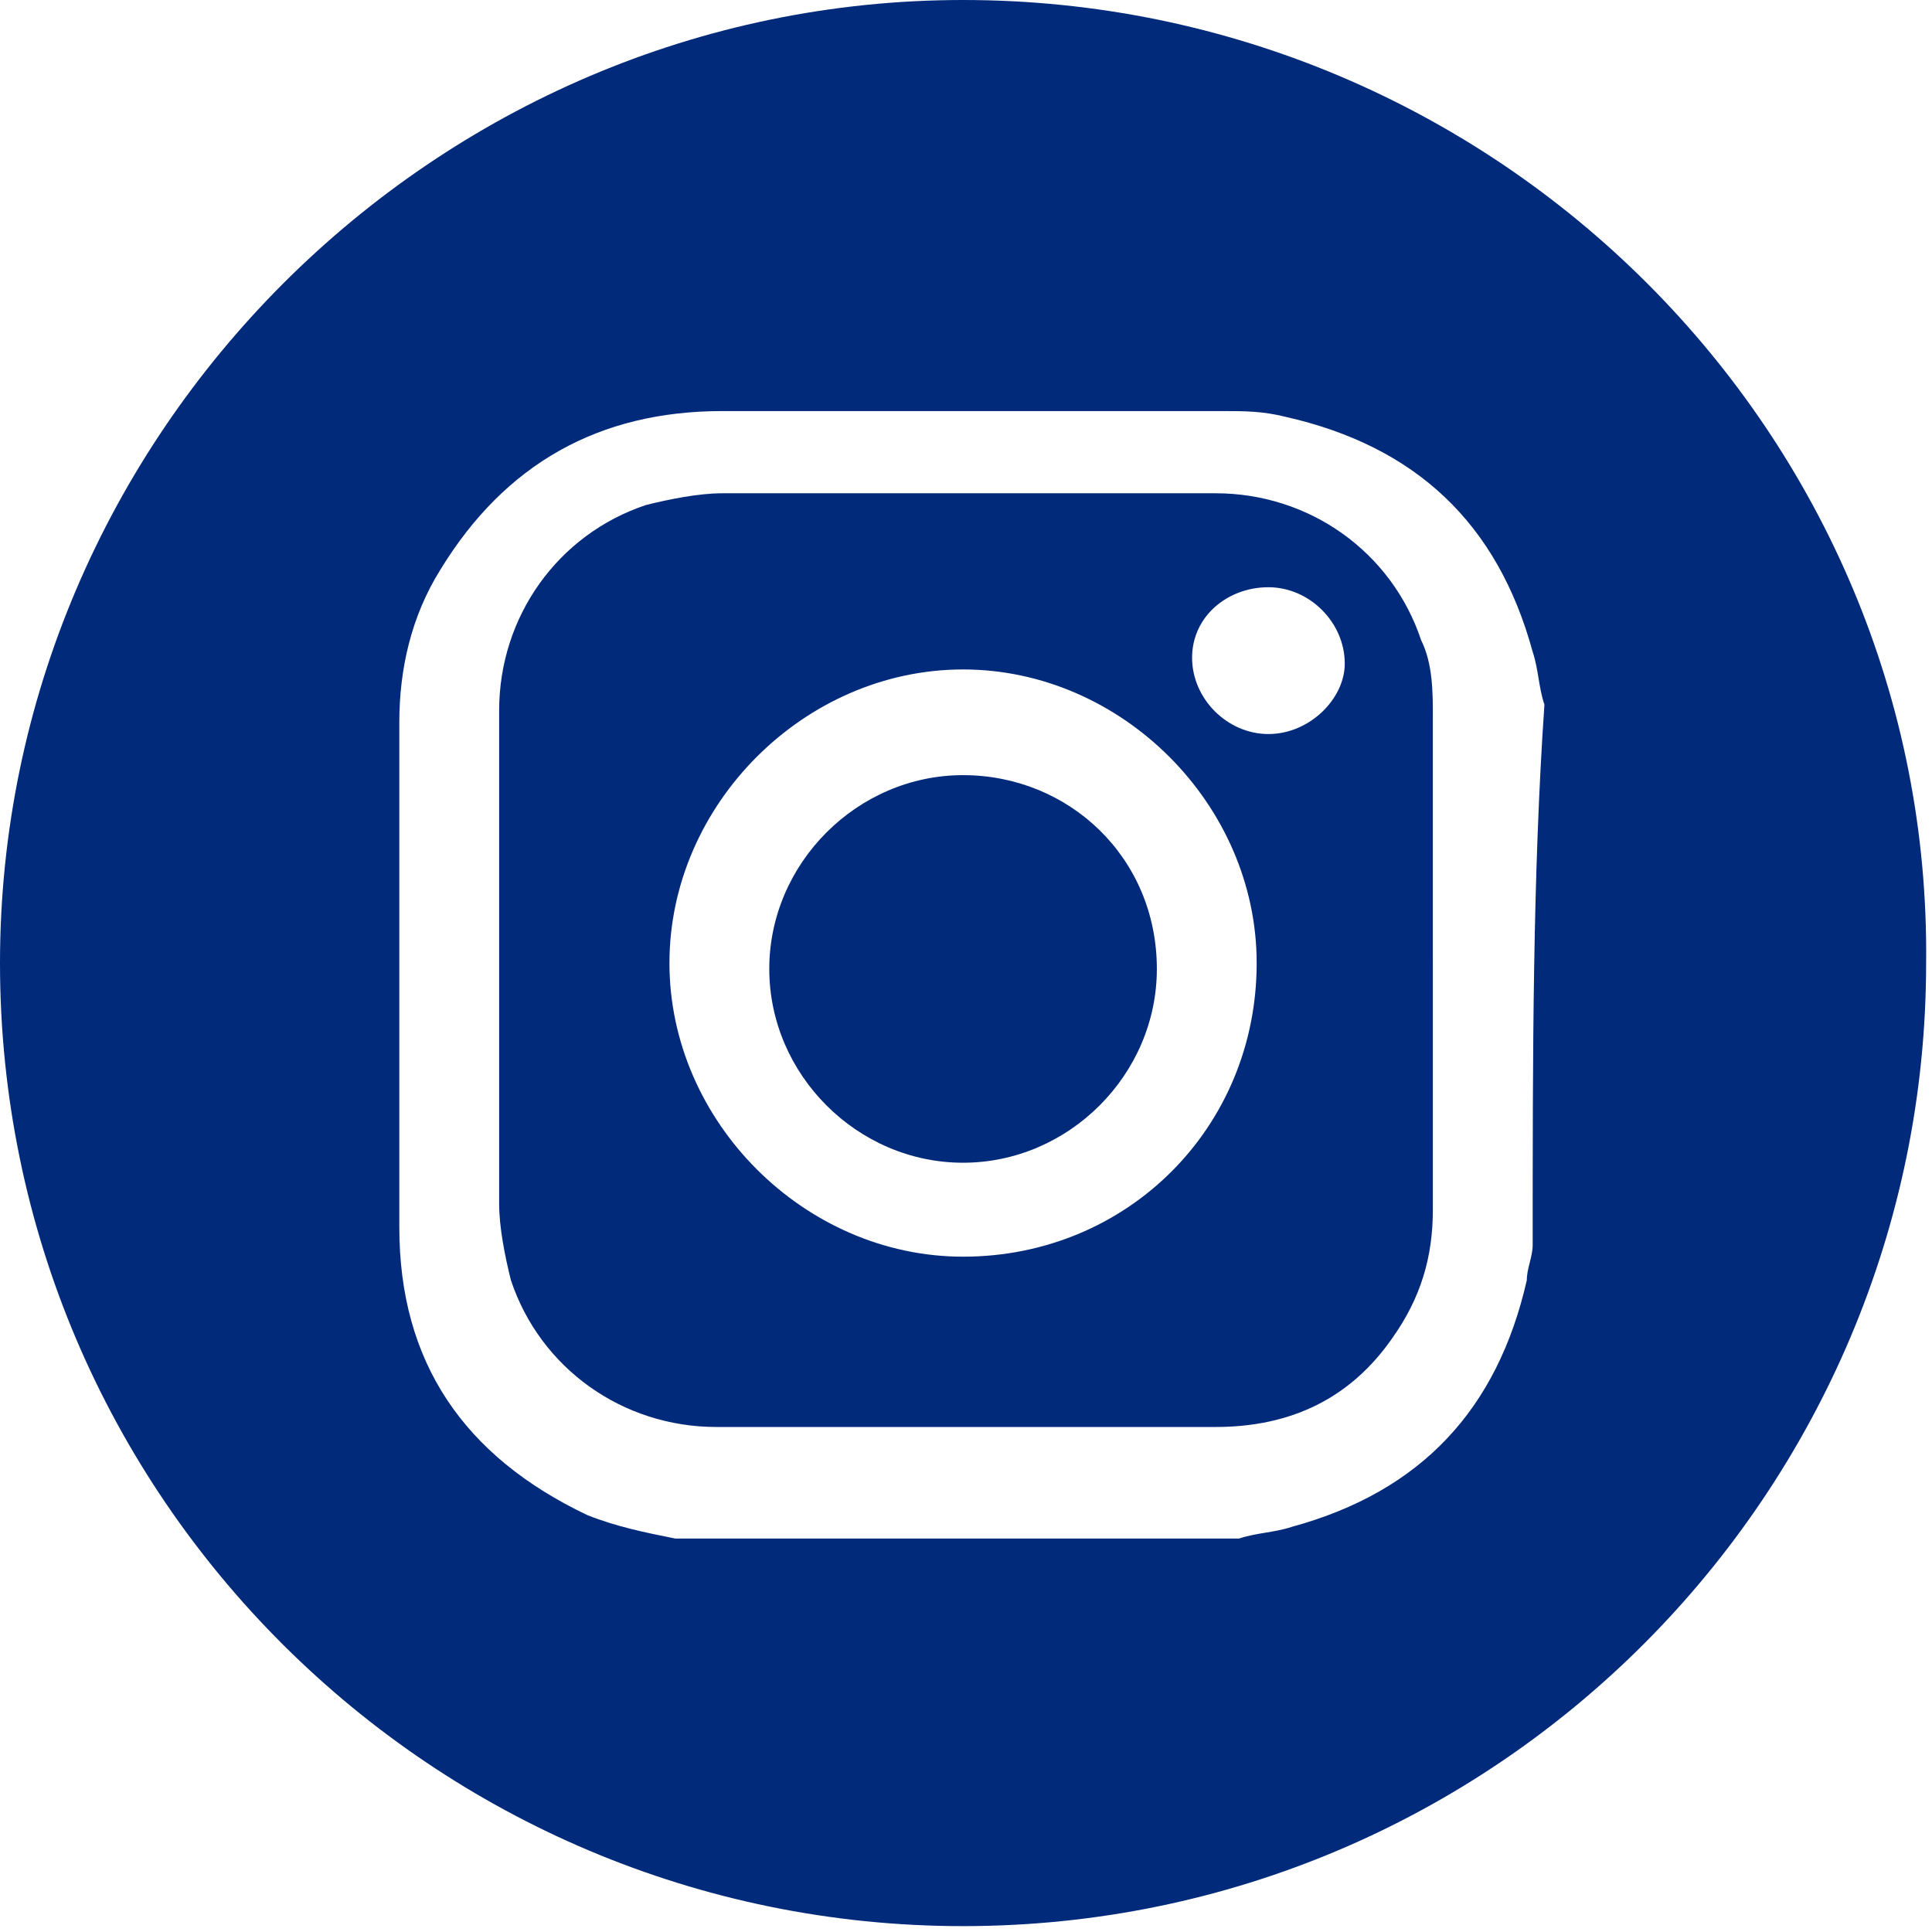
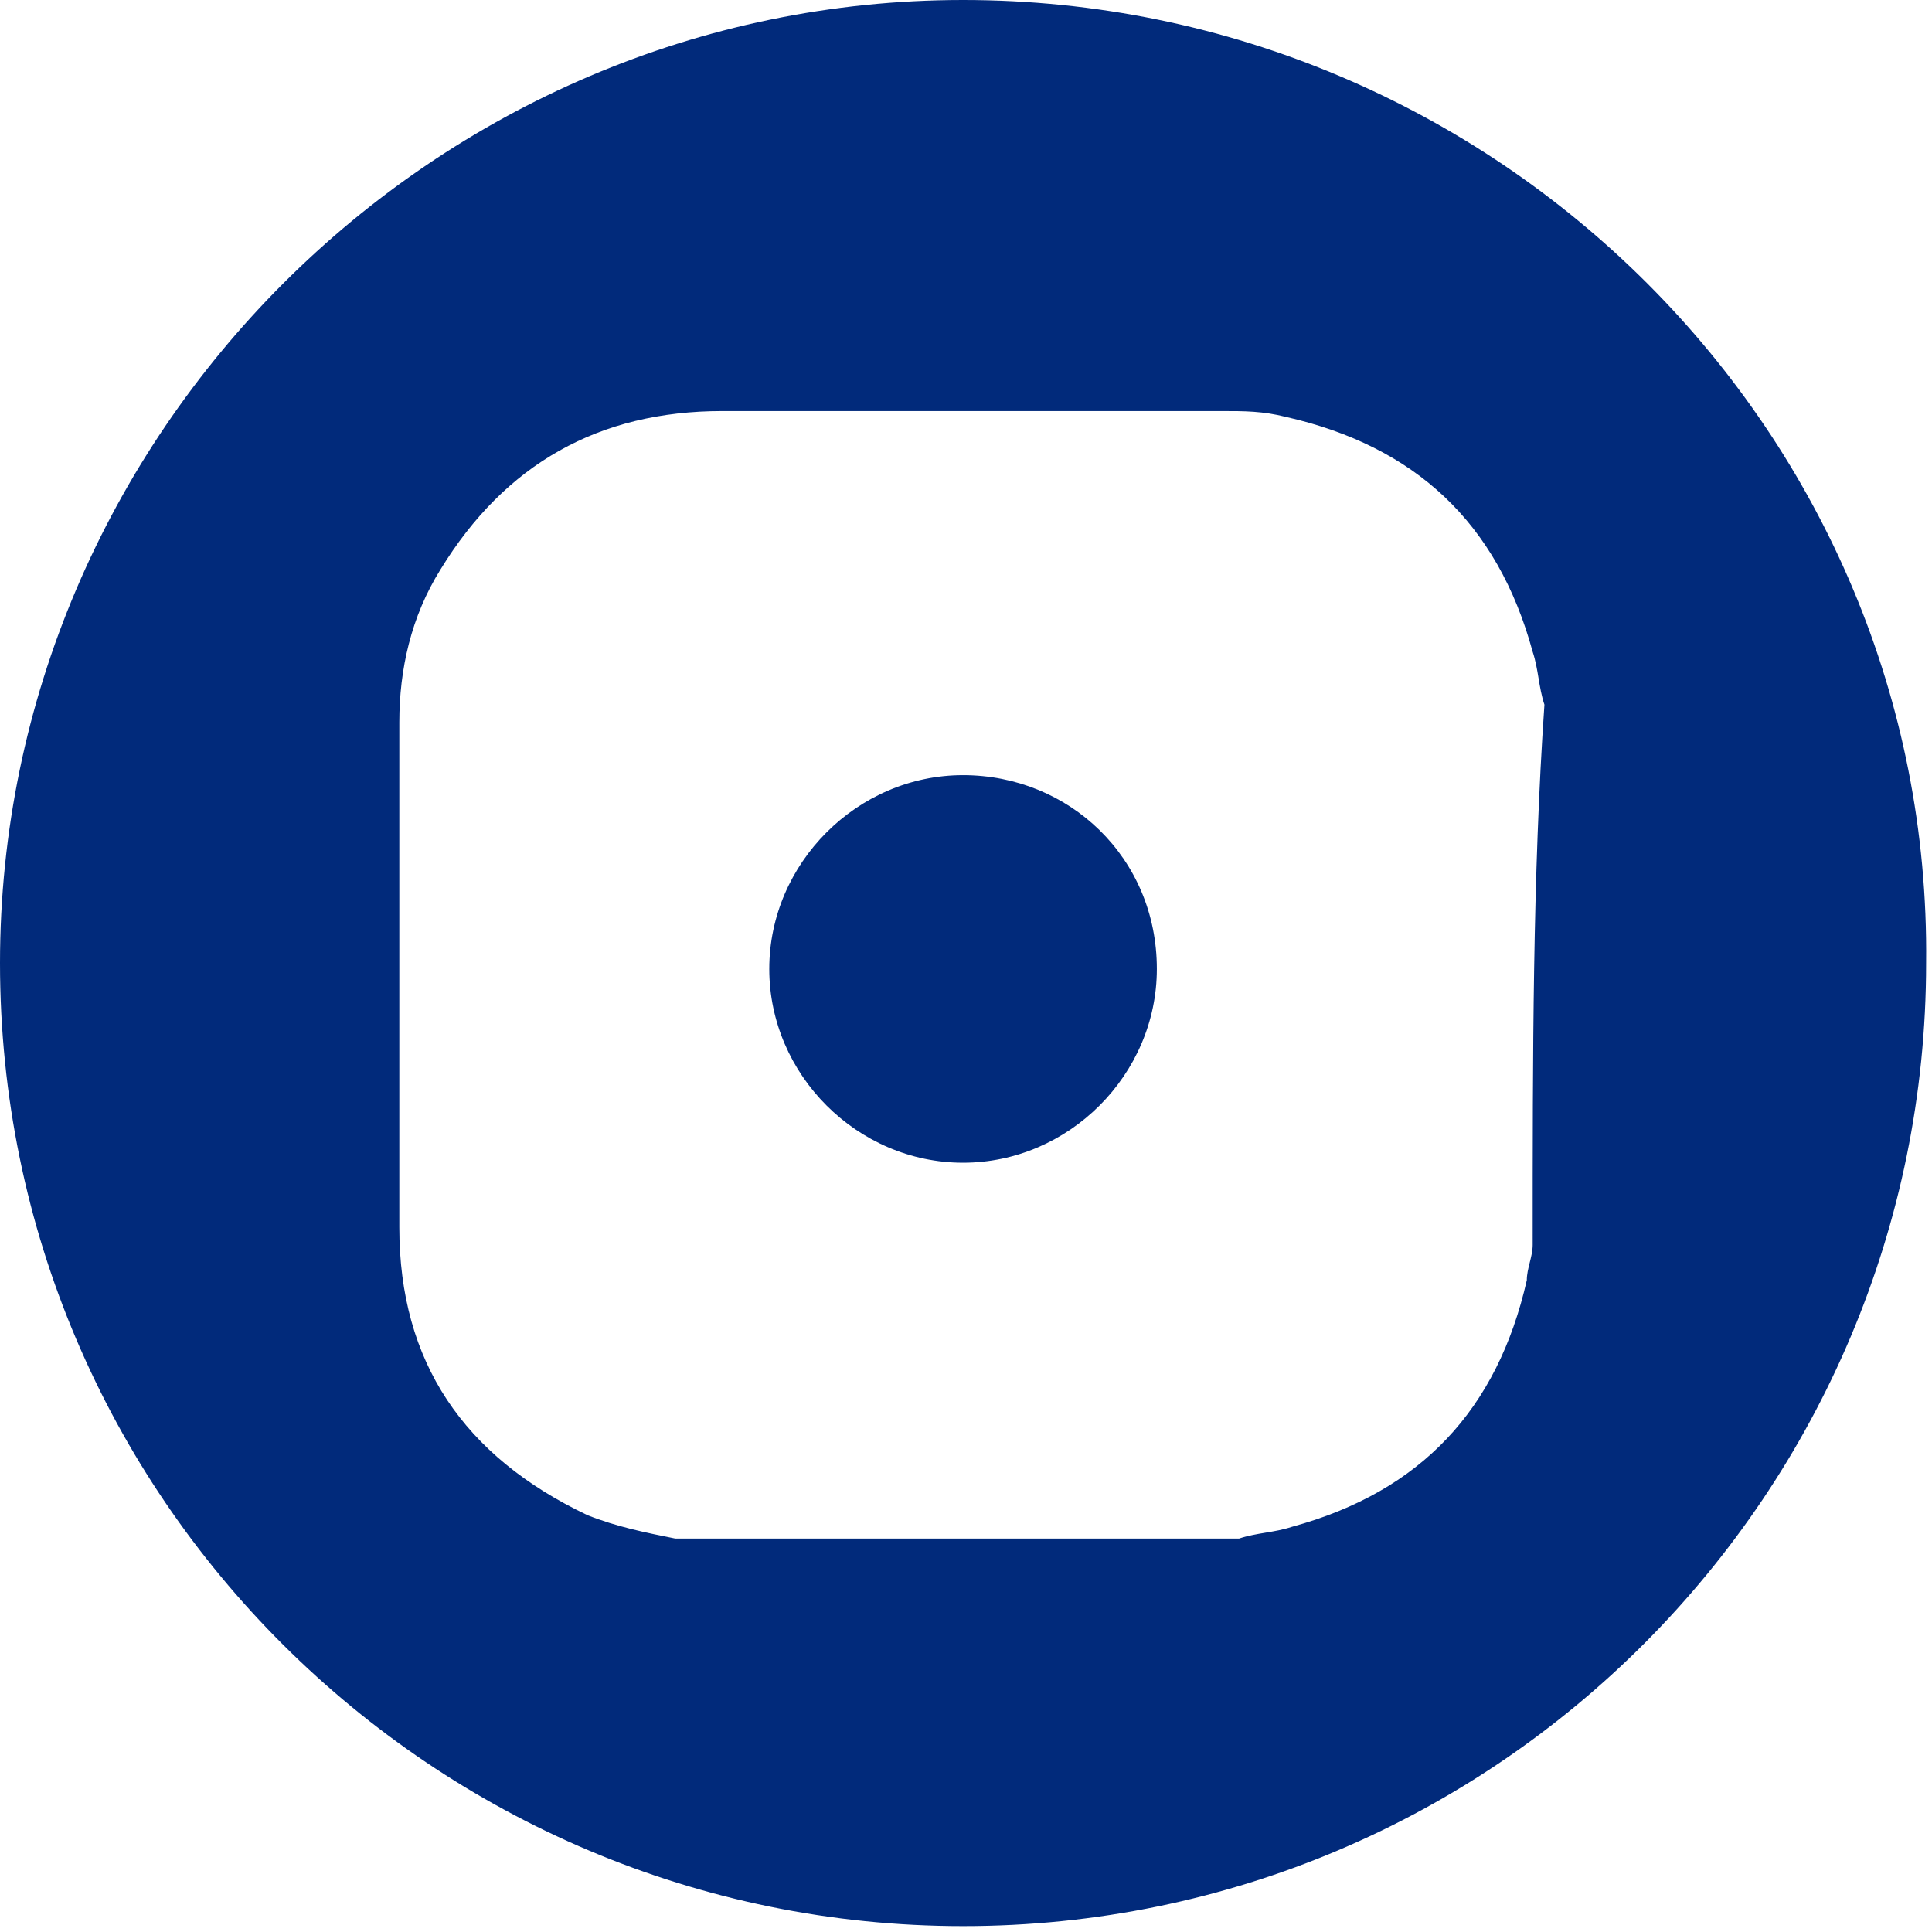
<svg xmlns="http://www.w3.org/2000/svg" version="1.1" id="Calque_1" x="0px" y="0px" viewBox="0 0 32.9 32.9" style="enable-background:new 0 0 32.9 32.9;" xml:space="preserve">
  <style type="text/css">
	.st0{fill:#012A7B;}
</style>
  <g>
-     <path class="st0" d="M24.4,12.2c0-0.4,0-0.9-0.2-1.3c-0.5-1.5-1.9-2.5-3.5-2.5c-2.8,0-5.6,0-8.4,0c-0.4,0-0.9,0.1-1.3,0.2   c-1.5,0.5-2.5,1.9-2.5,3.5c0,2.8,0,5.6,0,8.4c0,0.4,0.1,0.9,0.2,1.3c0.5,1.5,1.9,2.5,3.5,2.5c2.8,0,5.7,0,8.5,0   c1.3,0,2.3-0.5,3-1.5c0.5-0.7,0.7-1.4,0.7-2.2c0-1.4,0-2.8,0-4.2C24.4,15,24.4,13.6,24.4,12.2z M16.4,21.4c-2.7,0-5-2.3-5-5   c0-2.7,2.3-5,5-5c2.7,0,5,2.3,5,5C21.4,19.2,19.2,21.4,16.4,21.4z M21.6,12.5c-0.7,0-1.3-0.6-1.3-1.3c0-0.7,0.6-1.2,1.3-1.2   c0.7,0,1.3,0.6,1.3,1.3C22.9,11.9,22.3,12.5,21.6,12.5z" />
    <path class="st0" d="M16.4,13.2c-1.8,0-3.3,1.5-3.3,3.3c0,1.8,1.5,3.3,3.3,3.3c1.8,0,3.3-1.5,3.3-3.3   C19.7,14.6,18.2,13.2,16.4,13.2z" />
    <path class="st0" d="M16.4,0C7.4,0,0,7.4,0,16.4c0,9.1,7.4,16.4,16.4,16.4c9.1,0,16.4-7.4,16.4-16.4C32.9,7.4,25.5,0,16.4,0z    M26.1,21.2c0,0.2-0.1,0.4-0.1,0.6c-0.5,2.2-1.8,3.6-4,4.2c-0.3,0.1-0.6,0.1-0.9,0.2c-3.1,0-6.3,0-9.4,0c-0.1,0-0.1,0-0.2,0   c-0.5-0.1-1-0.2-1.5-0.4c-2.1-1-3.2-2.6-3.2-4.9c0-2.9,0-5.7,0-8.6c0-0.9,0.2-1.8,0.7-2.6c1.1-1.8,2.7-2.7,4.8-2.7   c2.8,0,5.6,0,8.5,0c0.4,0,0.7,0,1.1,0.1c2.2,0.5,3.6,1.8,4.2,4c0.1,0.3,0.1,0.6,0.2,0.9C26.1,14.9,26.1,18,26.1,21.2z" />
  </g>
</svg>